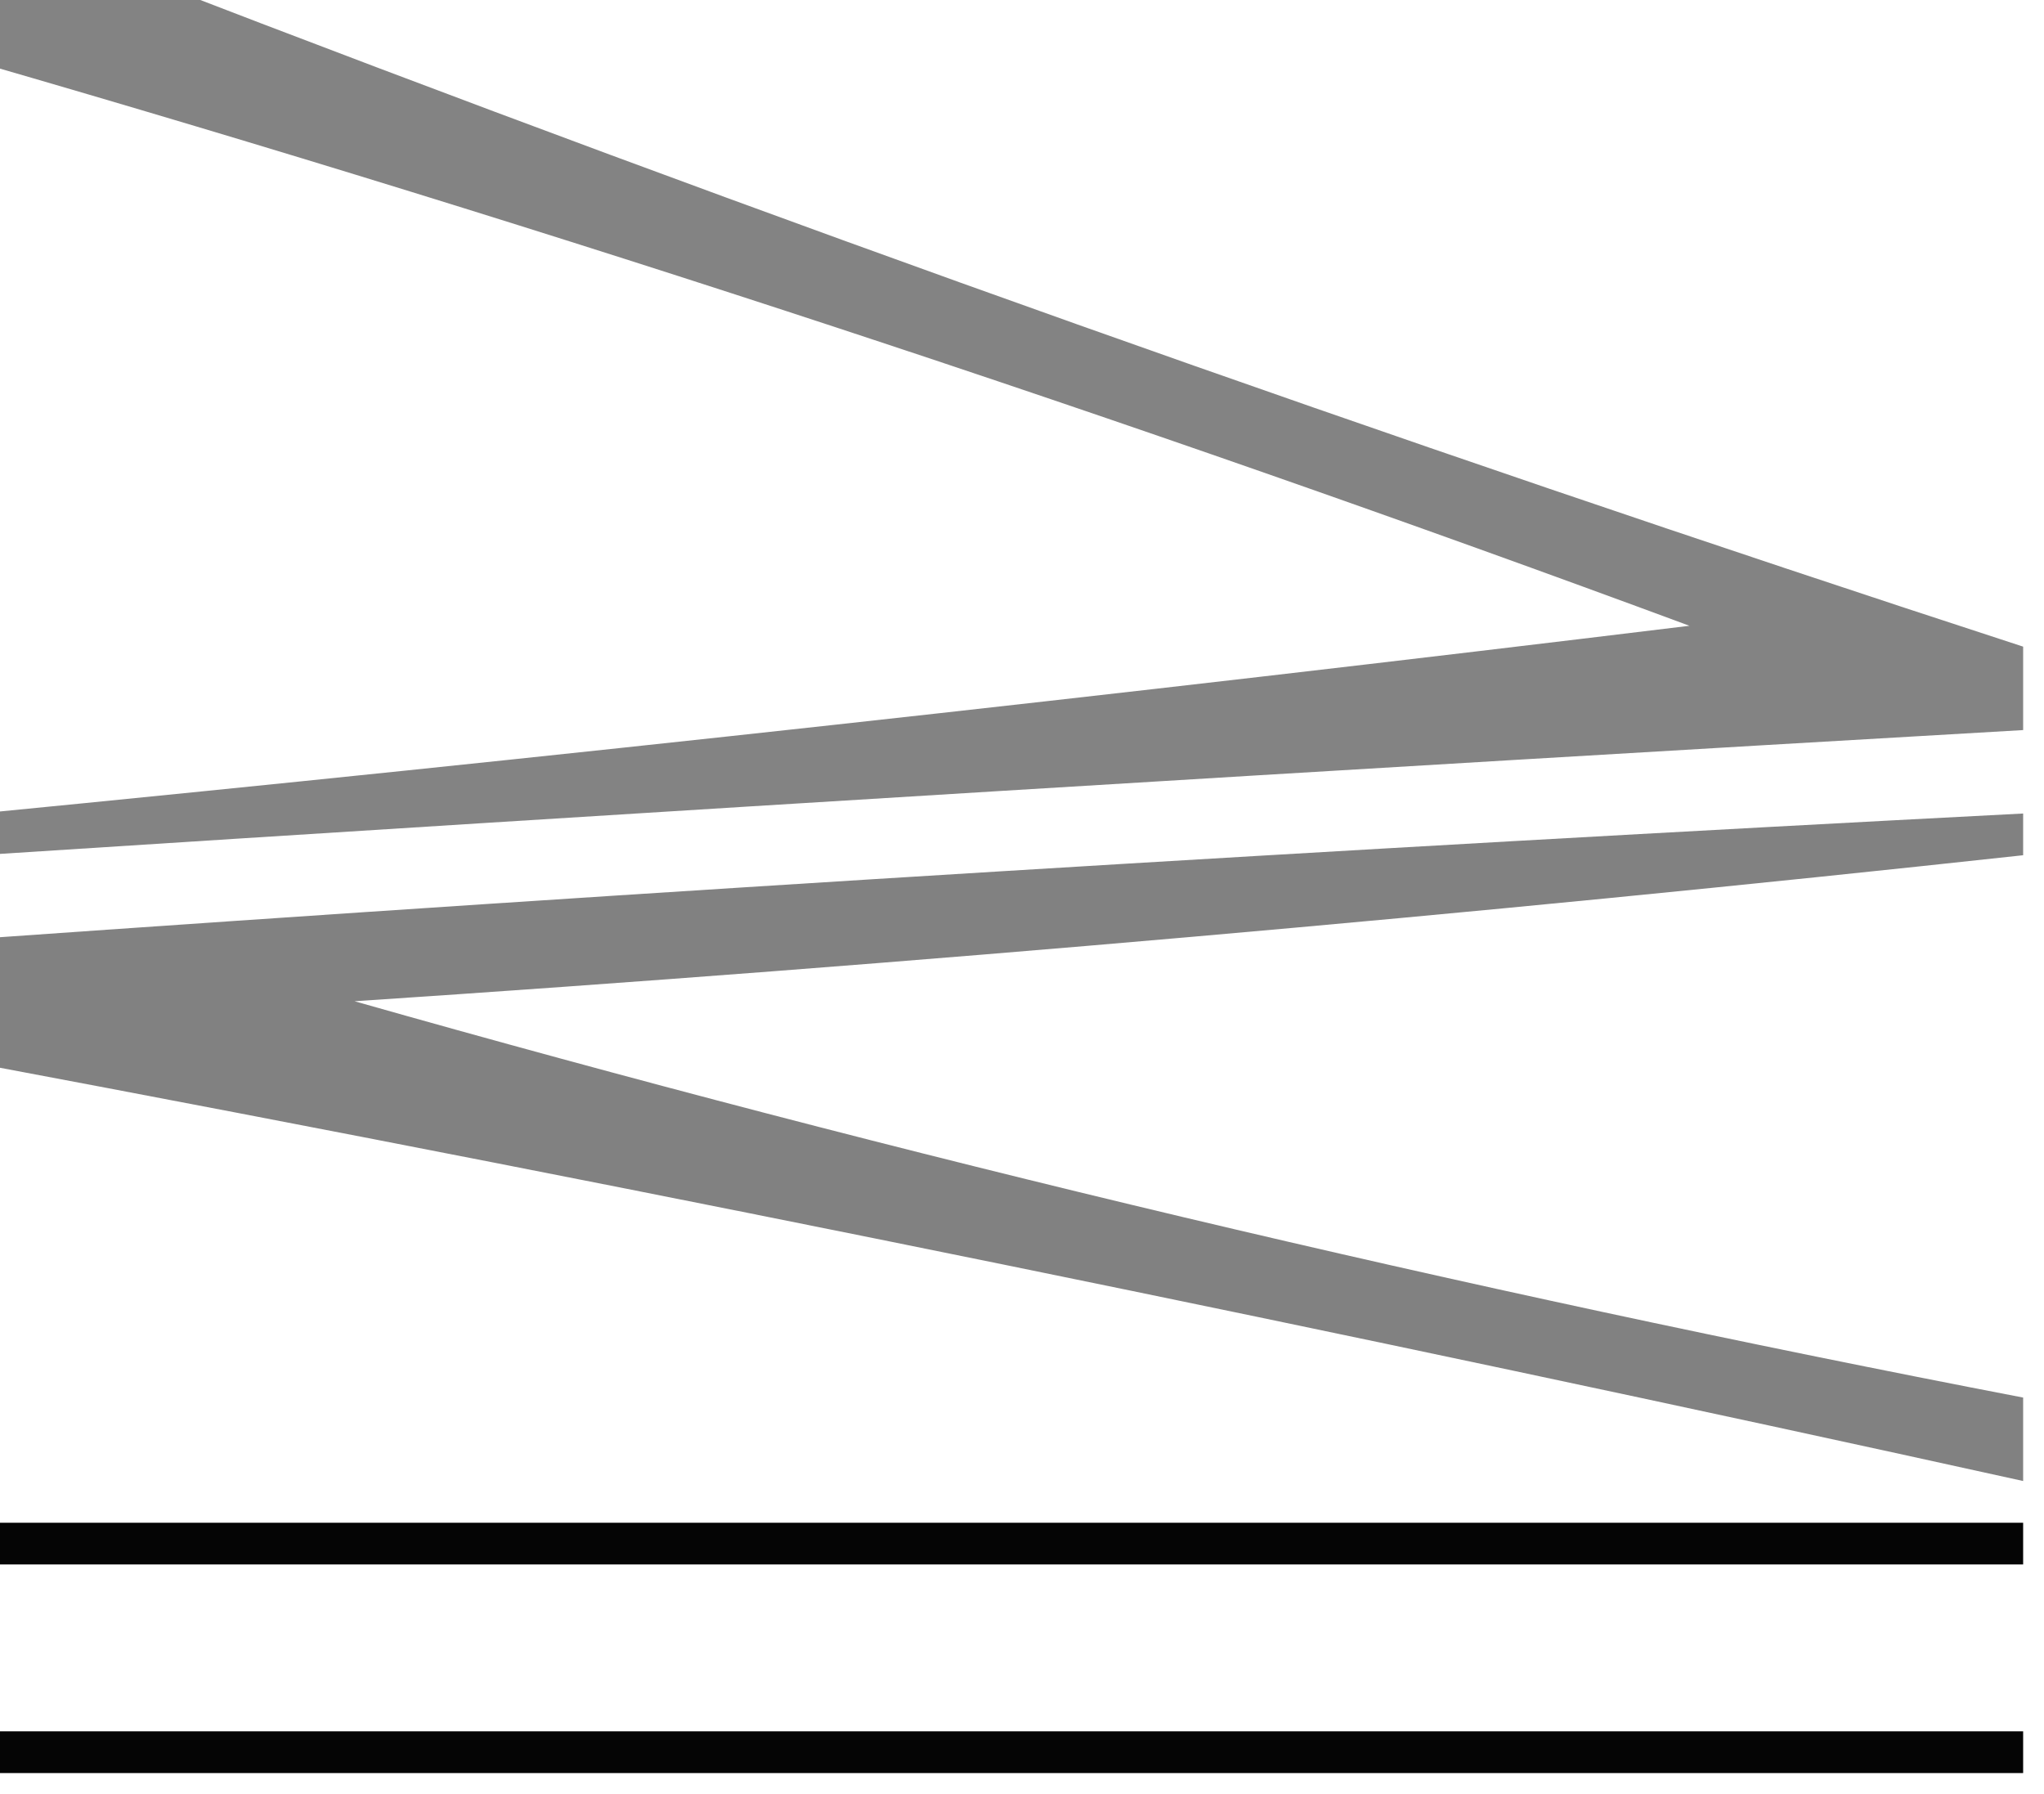
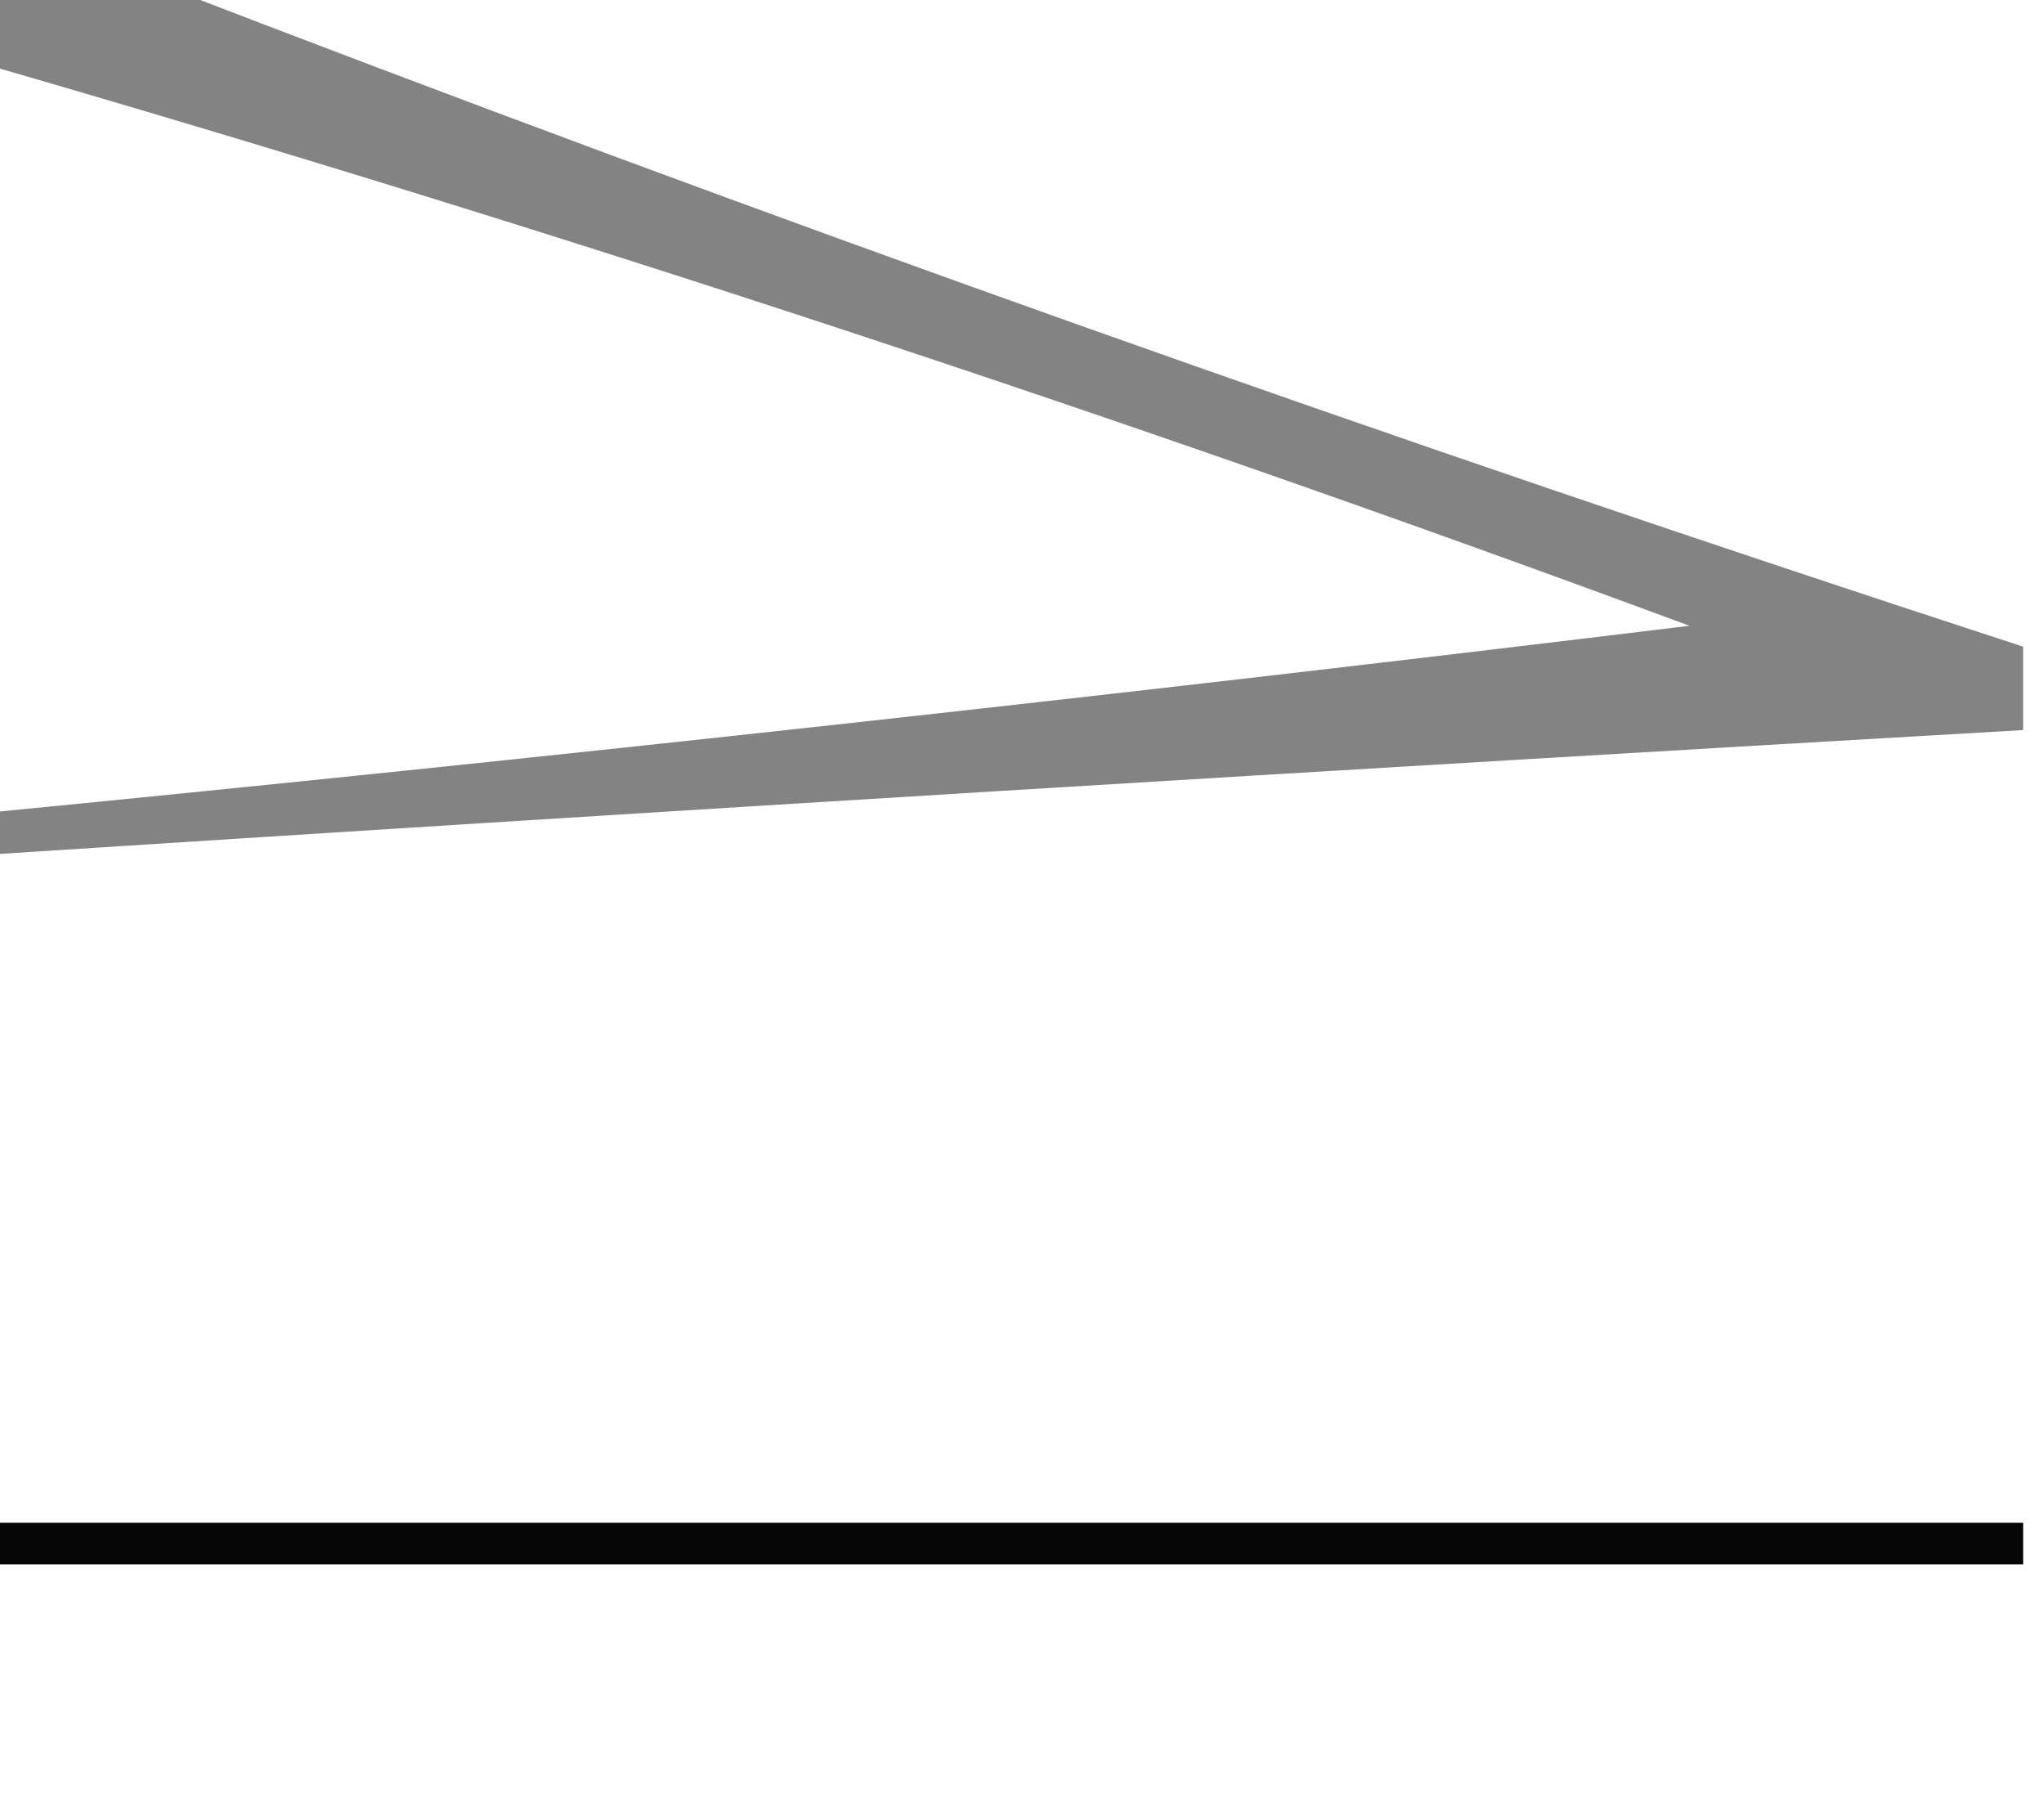
<svg xmlns="http://www.w3.org/2000/svg" version="1.1" width="49px" height="43px" style="shape-rendering:geometricPrecision; text-rendering:geometricPrecision; image-rendering:optimizeQuality; fill-rule:evenodd; clip-rule:evenodd">
  <g>
    <path style="opacity:0.488" fill="#000000" d="M -0.5,-0.5 C 0.833,-0.5 2.167,-0.5 3.5,-0.5C 18.279,5.206 33.279,10.539 48.5,15.5C 48.5,16.167 48.5,16.833 48.5,17.5C 32.163,18.445 15.83,19.445 -0.5,20.5C -0.5,20.167 -0.5,19.833 -0.5,19.5C 13.144,18.168 26.811,16.668 40.5,15C 26.982,9.994 13.315,5.494 -0.5,1.5C -0.5,0.833 -0.5,0.167 -0.5,-0.5 Z" />
  </g>
  <g>
-     <path style="opacity:0.494" fill="#000000" d="M 48.5,19.5 C 48.5,19.833 48.5,20.167 48.5,20.5C 35.247,21.943 21.913,23.11 8.5,24C 21.643,27.731 34.976,30.897 48.5,33.5C 48.5,34.167 48.5,34.833 48.5,35.5C 32.216,31.91 15.883,28.577 -0.5,25.5C -0.5,24.5 -0.5,23.5 -0.5,22.5C 15.824,21.347 32.157,20.347 48.5,19.5 Z" />
-   </g>
+     </g>
  <g>
    <path style="opacity:0.98" fill="#000000" d="M -0.5,37.5 C -0.5,37.167 -0.5,36.833 -0.5,36.5C 15.833,36.5 32.167,36.5 48.5,36.5C 48.5,36.833 48.5,37.167 48.5,37.5C 32.167,37.5 15.833,37.5 -0.5,37.5 Z" />
  </g>
  <g>
-     <path style="opacity:0.98" fill="#000000" d="M -0.5,42.5 C -0.5,42.167 -0.5,41.833 -0.5,41.5C 15.833,41.5 32.167,41.5 48.5,41.5C 48.5,41.833 48.5,42.167 48.5,42.5C 32.167,42.5 15.833,42.5 -0.5,42.5 Z" />
-   </g>
+     </g>
</svg>